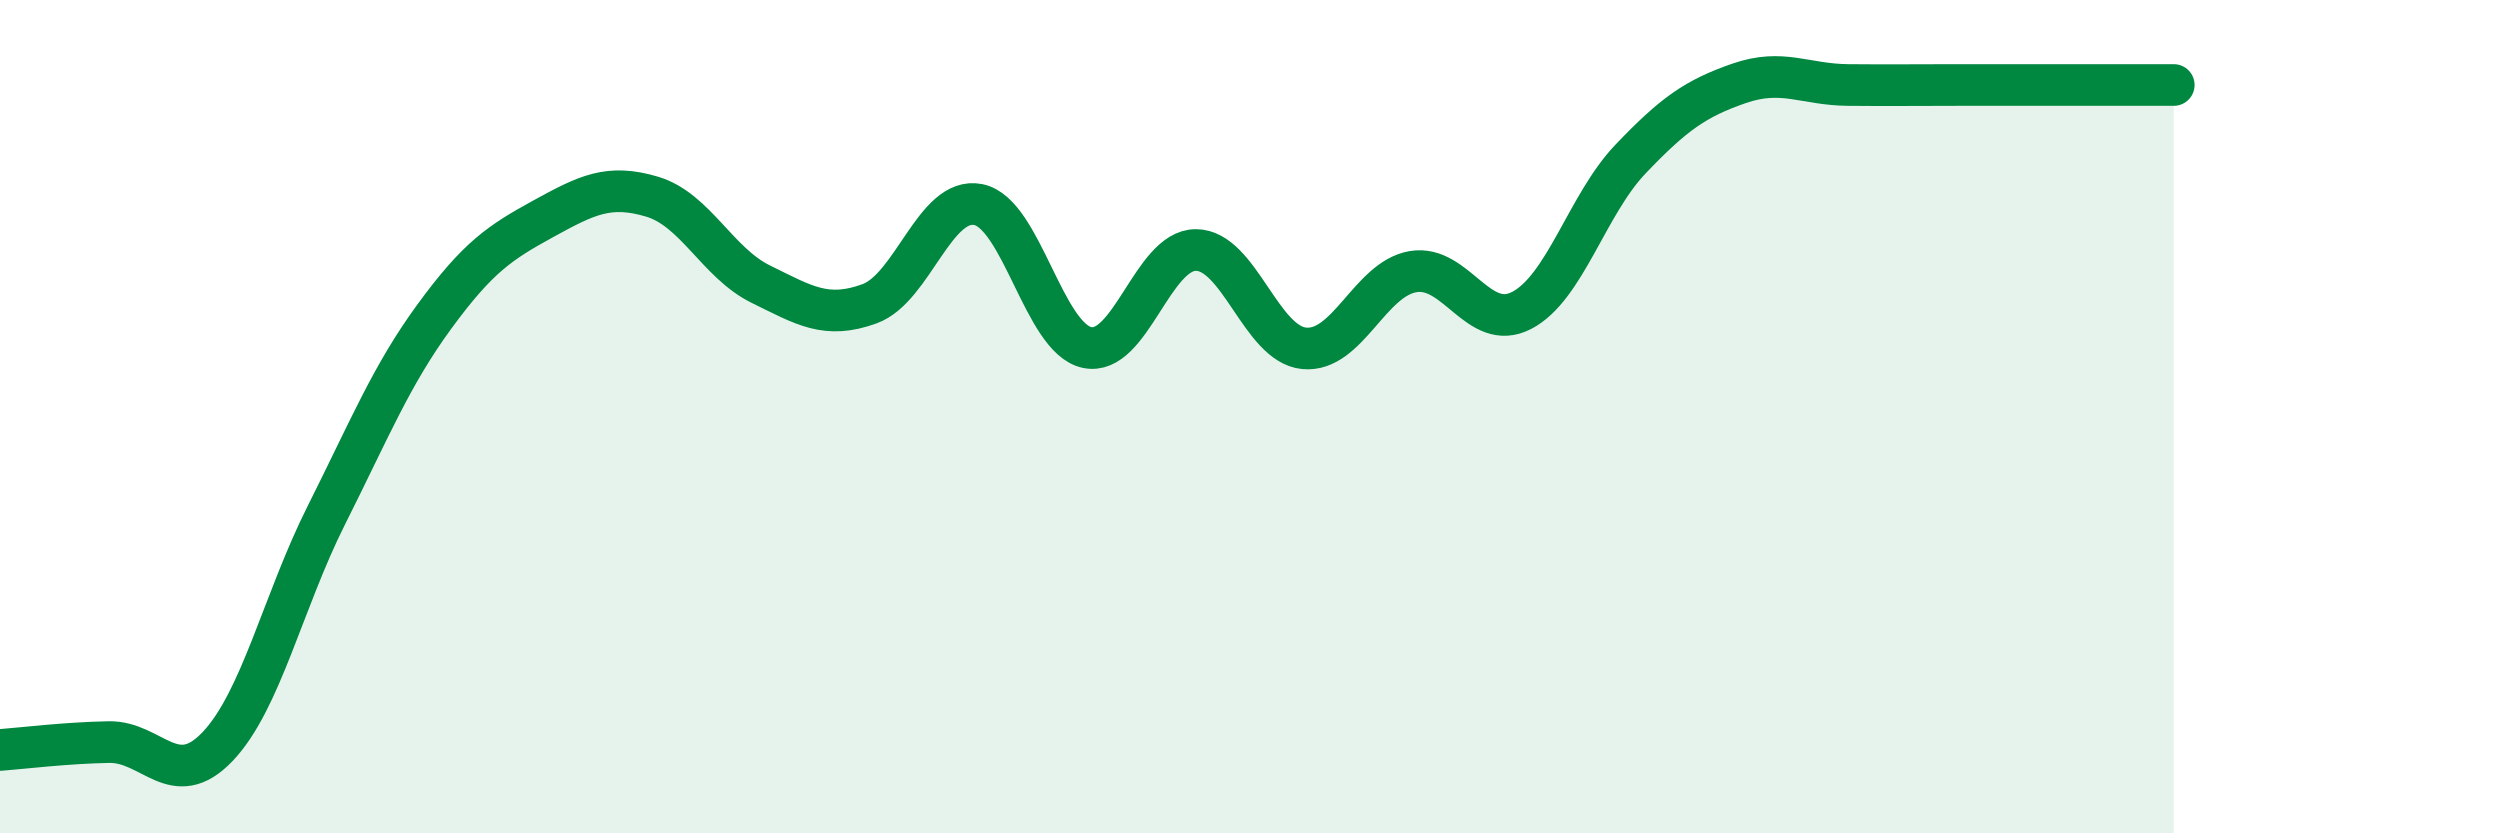
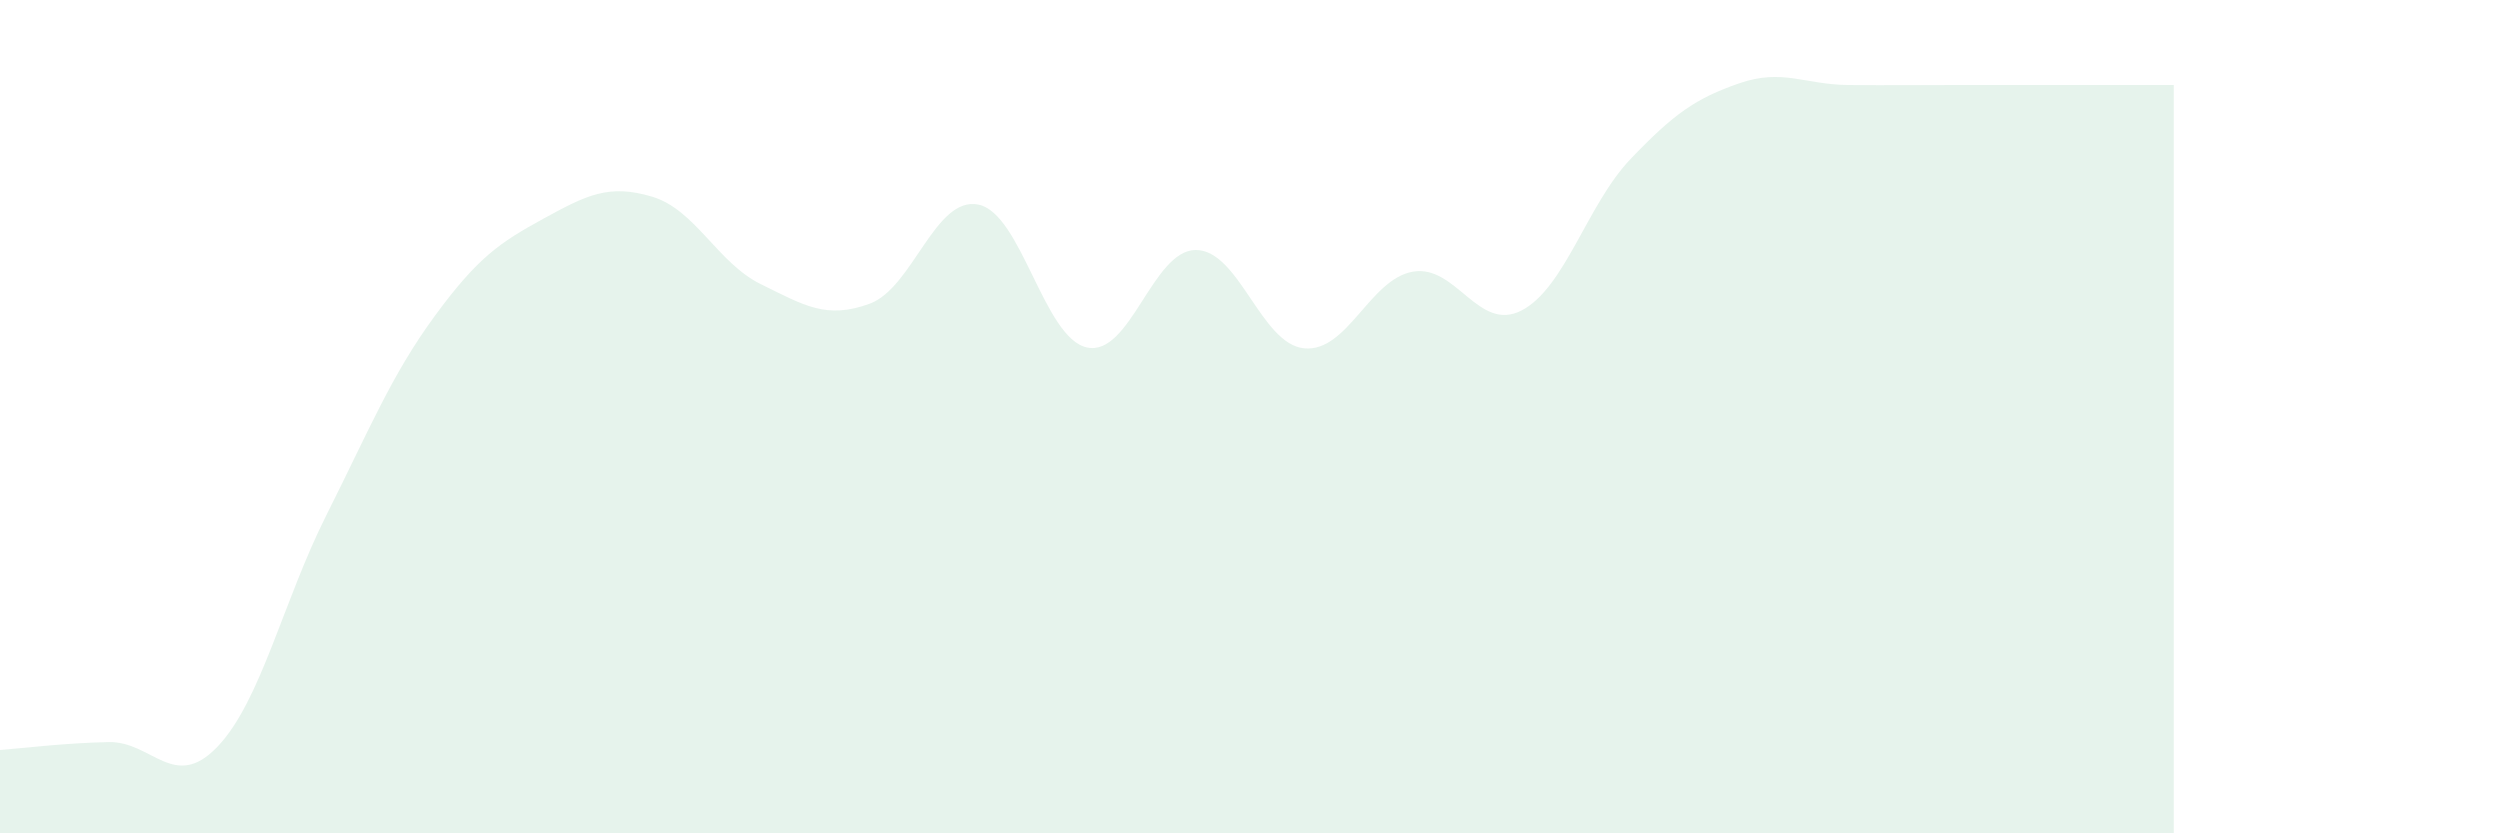
<svg xmlns="http://www.w3.org/2000/svg" width="60" height="20" viewBox="0 0 60 20">
  <path d="M 0,18 C 0.52,17.96 1.57,17.83 2.61,17.81 C 3.65,17.79 4.18,19.01 5.22,17.92 C 6.26,16.83 6.79,14.44 7.83,12.37 C 8.87,10.3 9.39,9.01 10.43,7.59 C 11.47,6.17 12,5.82 13.04,5.25 C 14.08,4.68 14.61,4.41 15.65,4.72 C 16.69,5.03 17.22,6.31 18.26,6.82 C 19.3,7.33 19.83,7.67 20.87,7.29 C 21.91,6.91 22.44,4.7 23.48,4.91 C 24.52,5.12 25.05,8.12 26.09,8.34 C 27.13,8.56 27.66,6 28.7,6 C 29.74,6 30.26,8.26 31.3,8.36 C 32.34,8.46 32.87,6.7 33.91,6.52 C 34.95,6.34 35.48,7.99 36.52,7.45 C 37.56,6.91 38.09,4.91 39.13,3.82 C 40.17,2.73 40.7,2.36 41.74,2 C 42.78,1.64 43.31,2.03 44.35,2.04 C 45.39,2.05 45.92,2.04 46.96,2.04 C 48,2.04 48.53,2.04 49.57,2.04 C 50.61,2.04 51.65,2.04 52.17,2.04L52.17 20L0 20Z" fill="#008740" opacity="0.1" stroke-linecap="round" stroke-linejoin="round" />
-   <path d="M 0,18 C 0.52,17.96 1.57,17.83 2.61,17.81 C 3.65,17.79 4.18,19.01 5.22,17.92 C 6.26,16.83 6.79,14.44 7.83,12.37 C 8.87,10.3 9.39,9.01 10.43,7.59 C 11.47,6.17 12,5.82 13.04,5.25 C 14.08,4.68 14.61,4.41 15.65,4.72 C 16.69,5.03 17.22,6.31 18.26,6.82 C 19.3,7.33 19.83,7.67 20.87,7.29 C 21.91,6.91 22.44,4.7 23.48,4.91 C 24.52,5.12 25.05,8.12 26.09,8.34 C 27.13,8.56 27.66,6 28.7,6 C 29.74,6 30.26,8.26 31.3,8.36 C 32.34,8.46 32.87,6.7 33.91,6.52 C 34.95,6.34 35.48,7.99 36.52,7.45 C 37.56,6.91 38.09,4.91 39.13,3.82 C 40.17,2.73 40.7,2.36 41.74,2 C 42.78,1.64 43.31,2.03 44.35,2.04 C 45.39,2.05 45.92,2.04 46.96,2.04 C 48,2.04 48.53,2.04 49.57,2.04 C 50.61,2.04 51.65,2.04 52.17,2.04" stroke="#008740" stroke-width="1" fill="none" stroke-linecap="round" stroke-linejoin="round" />
</svg>